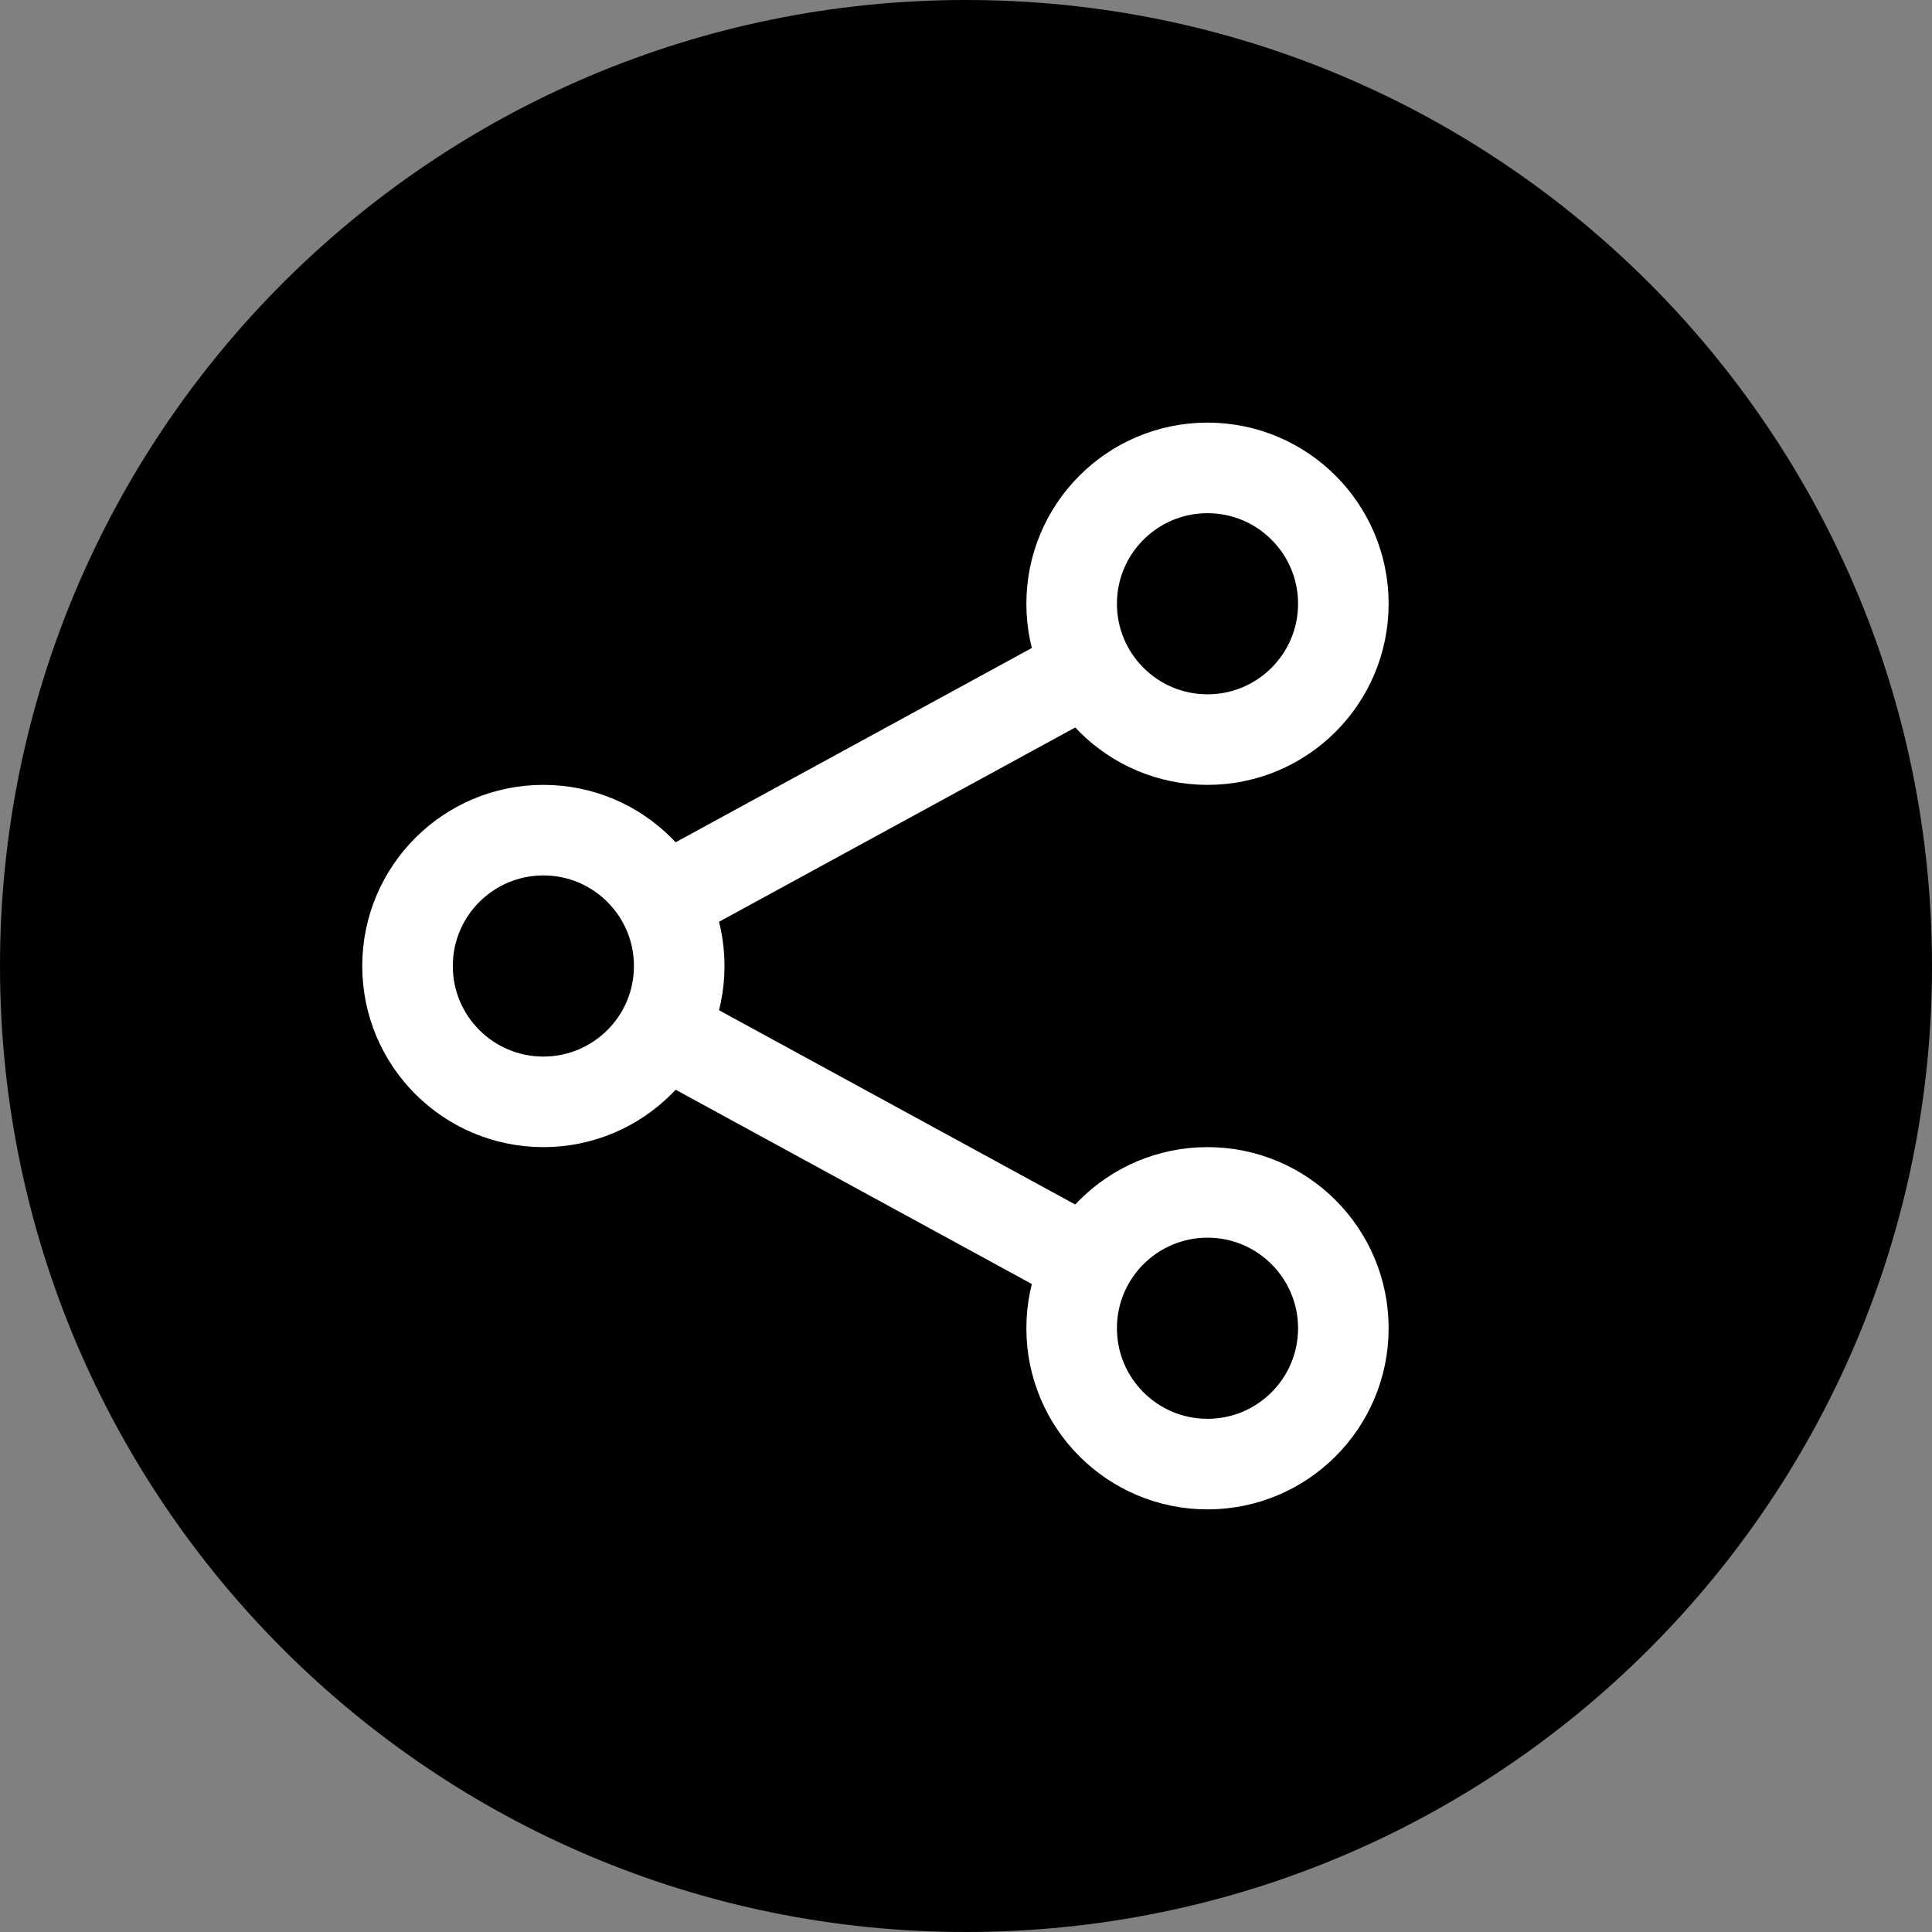
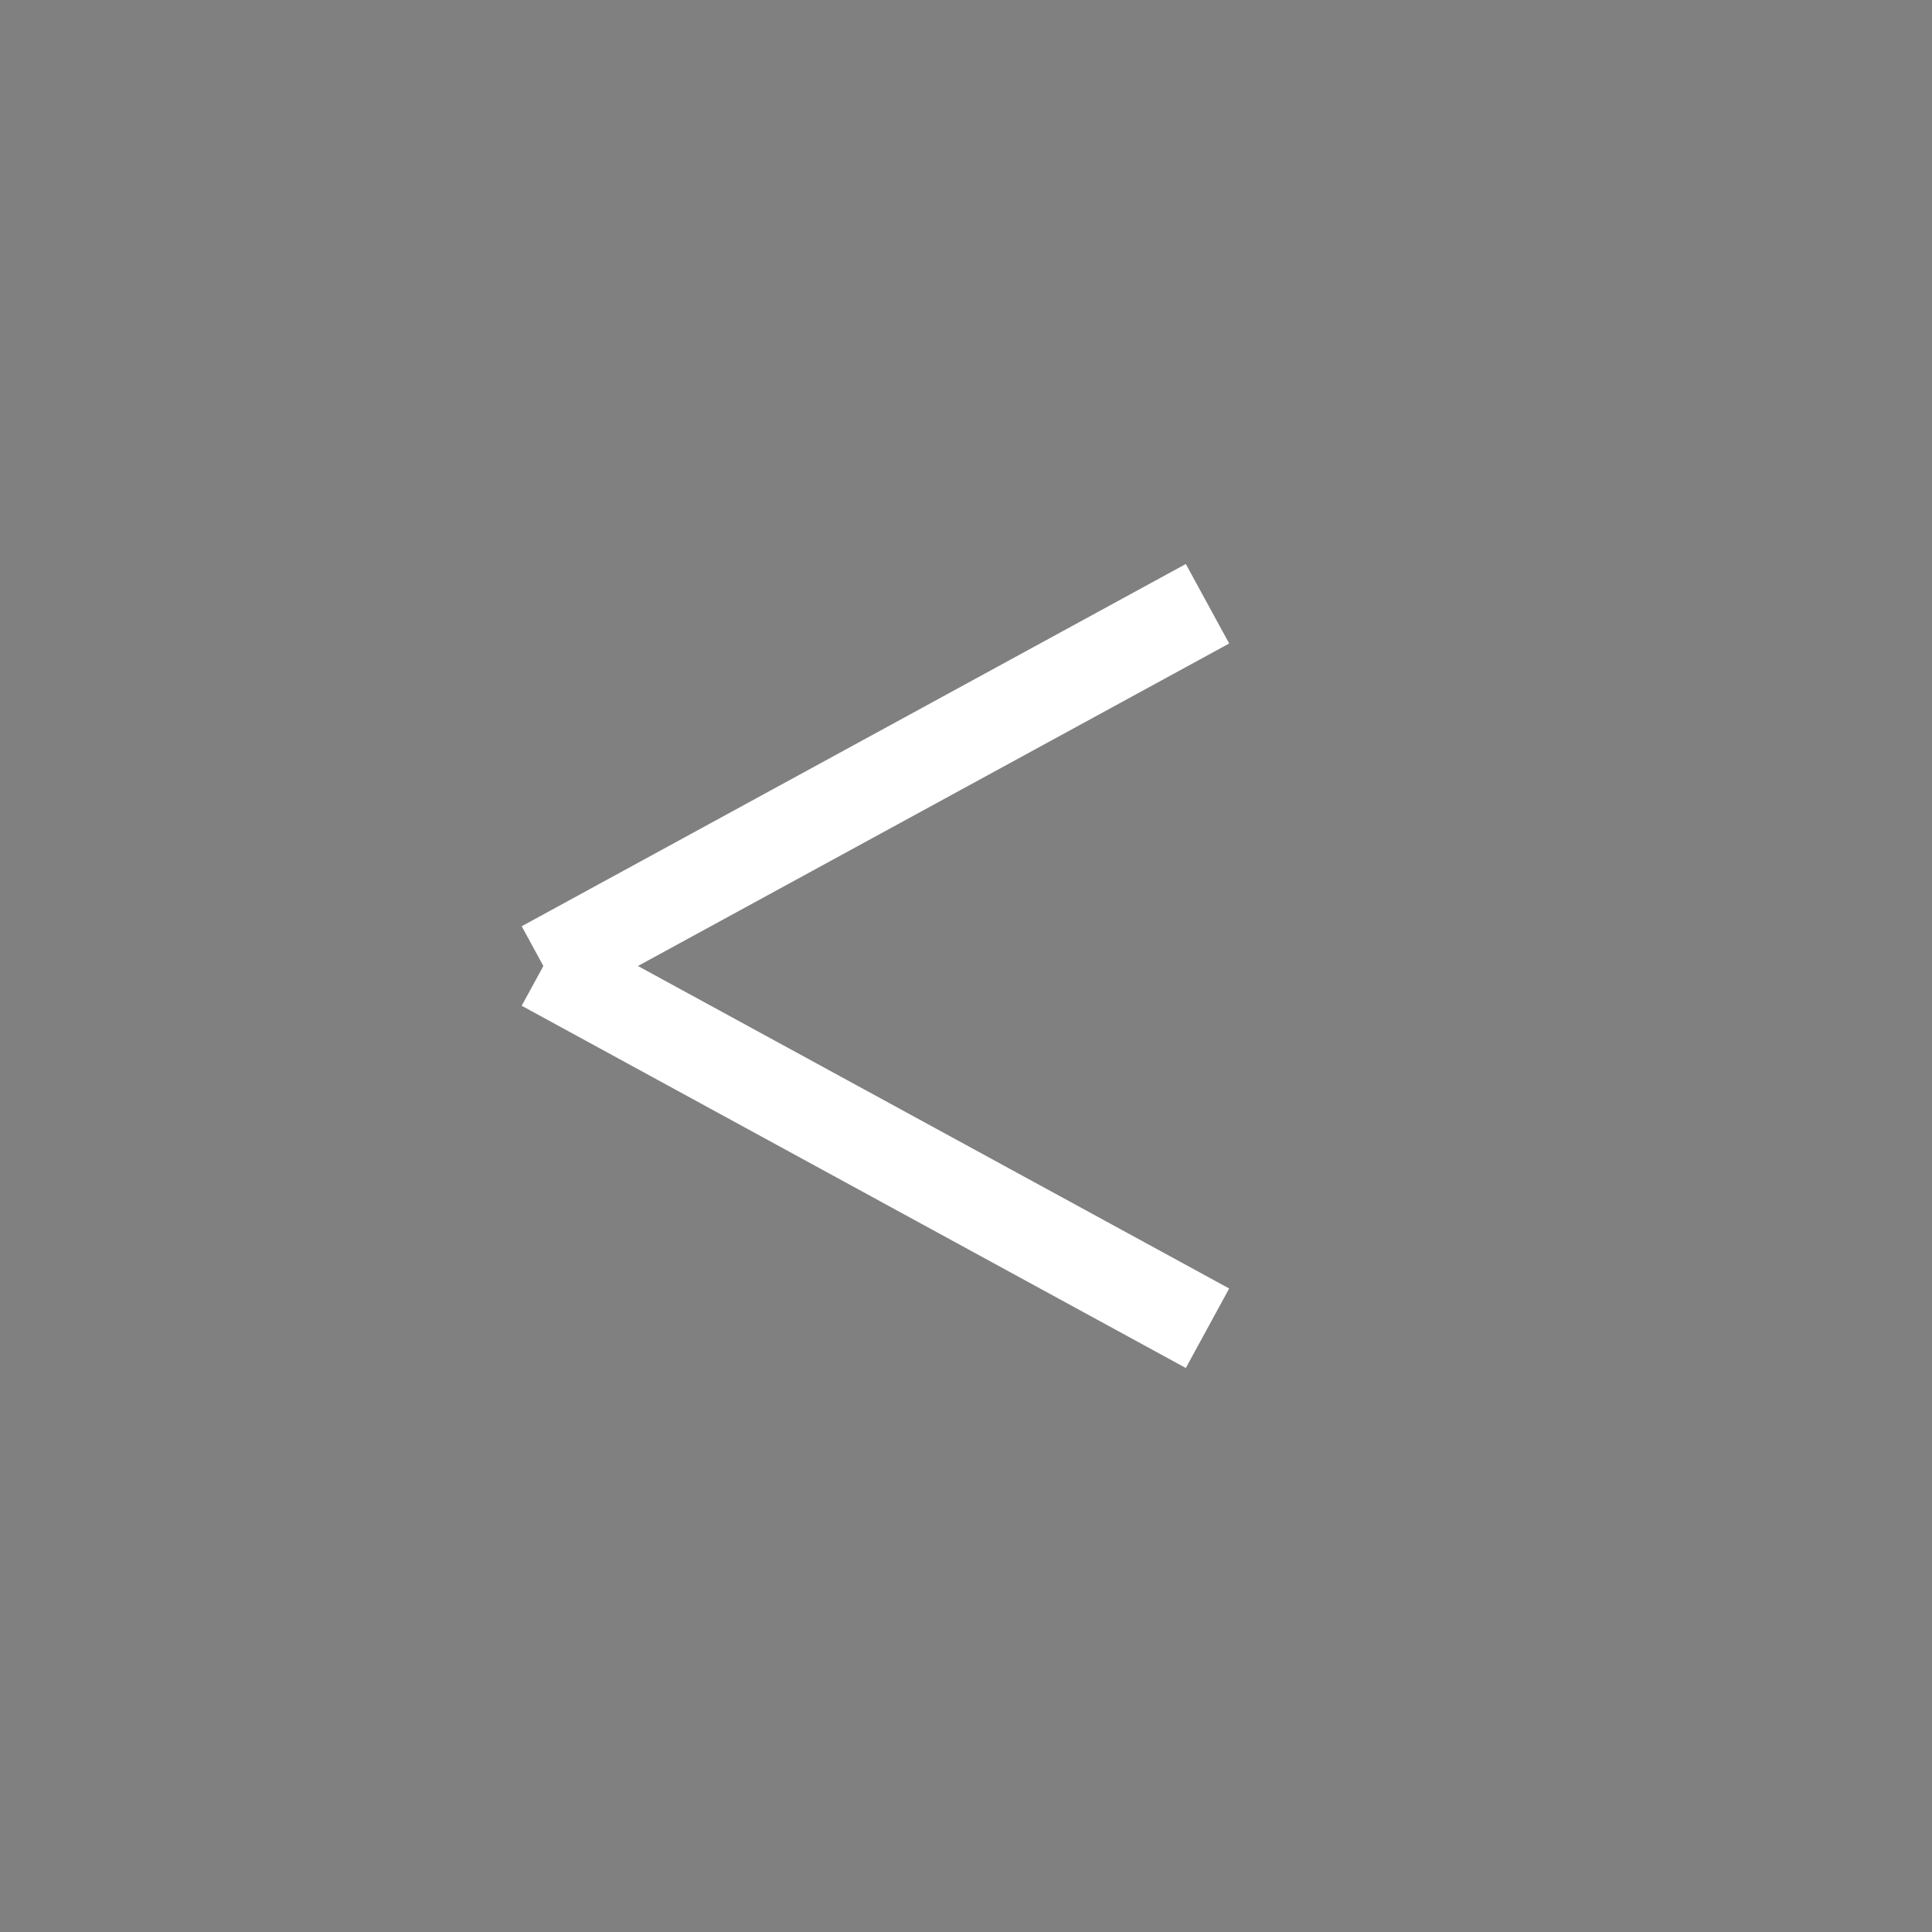
<svg xmlns="http://www.w3.org/2000/svg" width="32" height="32" viewBox="0 0 32 32" fill="none">
  <rect x="0" y="0" width="32" height="32" fill="#808080" stroke="none" />
-   <path d="M16 32C24.837 32 32 24.837 32 16C32 7.163 24.837 0 16 0C7.163 0 0 7.163 0 16C0 24.837 7.163 32 16 32Z" fill="black" />
  <path d="M20 10L9 16" stroke="white" stroke-width="1.5" />
  <path d="M9 16L20 22" stroke="white" stroke-width="1.5" />
-   <circle cx="20" cy="10" r="2.25" fill="black" stroke="white" stroke-width="1.5" />
-   <circle cx="20" cy="22" r="2.25" fill="black" stroke="white" stroke-width="1.5" />
-   <circle cx="9" cy="16" r="2.25" fill="black" stroke="white" stroke-width="1.5" />
</svg>